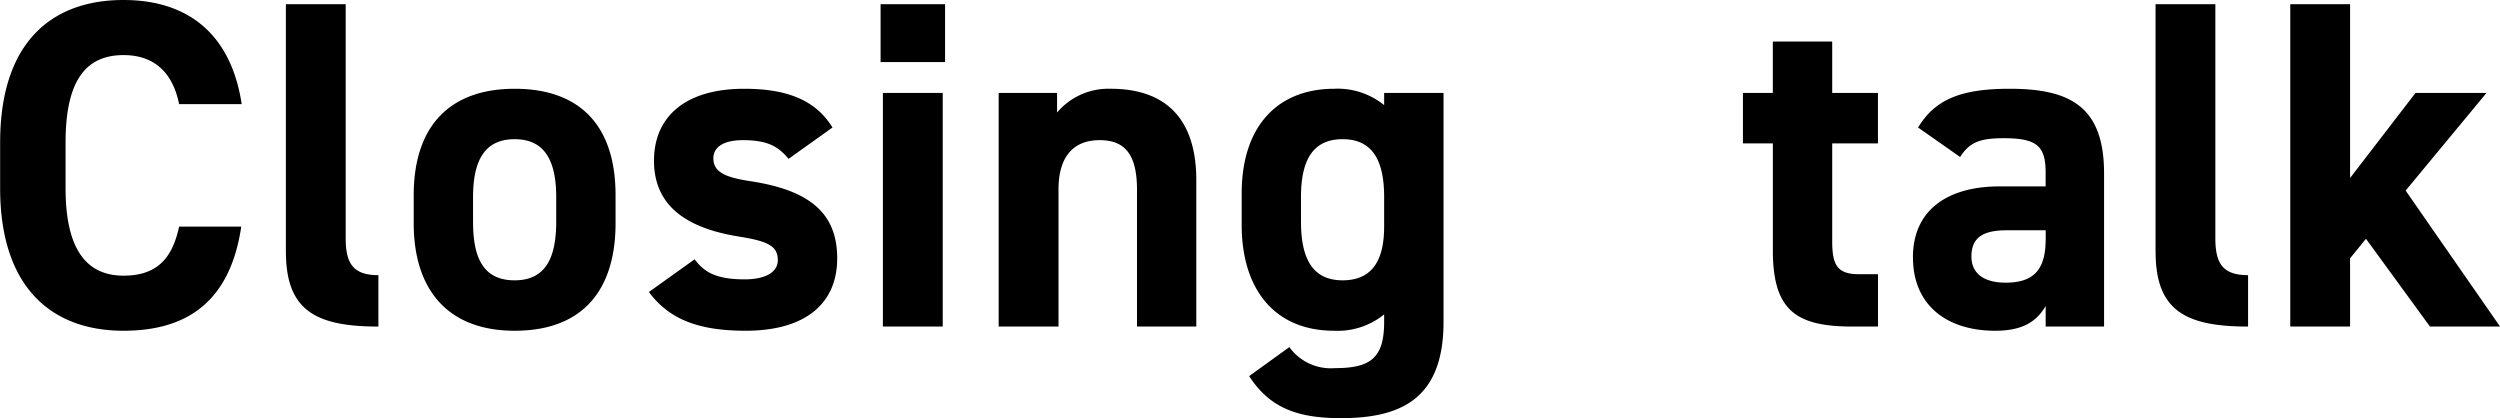
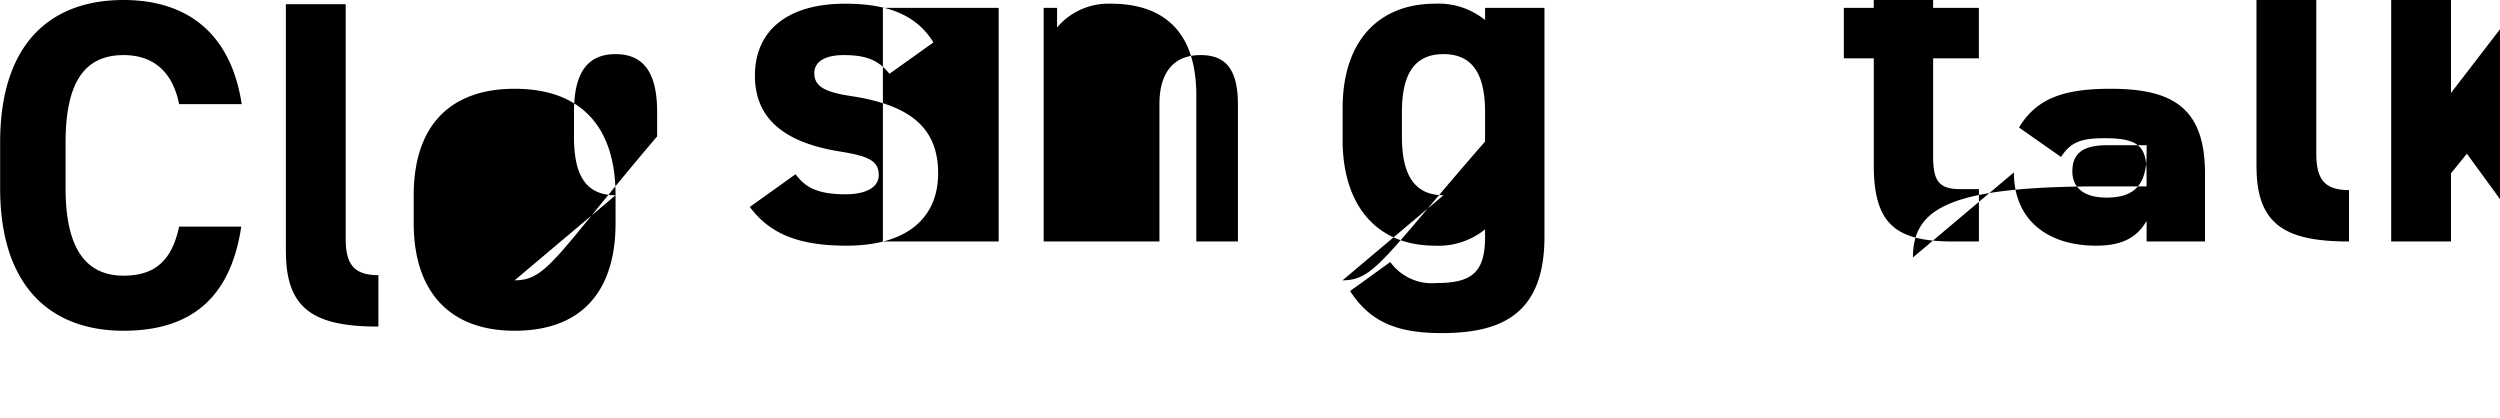
<svg xmlns="http://www.w3.org/2000/svg" width="256.844" height="42.97" viewBox="0 0 256.844 42.97">
  <defs>
    <style>
      .cls-1 {
        fill-rule: evenodd;
      }
    </style>
  </defs>
-   <path id="timetable_closing-talk.svg" class="cls-1" d="M430.926,5765.29c-1.1-7.25-5.569-10.7-12.145-10.7-7.441,0-12.673,4.41-12.673,14.64v4.7c0,10.13,5.232,14.64,12.673,14.64,6.816,0,10.993-3.26,12.1-10.7h-6.385c-0.72,3.36-2.352,5.04-5.712,5.04-3.889,0-5.953-2.83-5.953-8.98v-4.7c0-6.34,2.064-8.98,5.953-8.98,3.264,0,5.088,1.92,5.712,5.04h6.433Zm4.543,15.17c0,6,3.024,7.68,9.5,7.68v-5.28c-2.592,0-3.36-1.2-3.36-3.79v-24.05h-6.145v25.44Zm33.866-5.81c0-7.2-3.7-10.94-10.369-10.94-6.577,0-10.369,3.74-10.369,10.94v2.88c0,6.72,3.408,11.04,10.369,11.04,7.249,0,10.369-4.46,10.369-11.04v-2.88Zm-10.369,8.74c-3.408,0-4.272-2.59-4.272-6.05v-2.5c0-3.84,1.248-5.95,4.272-5.95s4.272,2.11,4.272,5.95v2.5C463.238,5780.8,462.326,5783.39,458.966,5783.39Zm32.655-15.7c-1.872-3.07-5.136-3.98-9.073-3.98-6,0-9.264,2.83-9.264,7.39,0,4.85,3.648,6.96,8.64,7.78,3.025,0.48,4.081.96,4.081,2.44,0,1.25-1.3,1.97-3.409,1.97-2.976,0-4.176-.77-5.136-2.06l-4.7,3.36c2.065,2.78,5.041,3.98,9.937,3.98,6.193,0,9.409-2.83,9.409-7.44,0-4.75-2.976-7.01-8.881-7.92-2.544-.38-3.84-0.91-3.84-2.35,0-1.39,1.44-1.87,3.024-1.87,2.593,0,3.649.67,4.7,1.92Zm5.183,20.45h6.144v-24H496.8v24Zm-0.24-27.17h6.624v-5.95h-6.624v5.95Zm12.134,27.17h6.145v-14.11c0-3.17,1.392-5.04,4.224-5.04,2.5,0,3.84,1.34,3.84,5.09v14.06H529v-15.02c0-7.11-3.937-9.41-8.785-9.41a6.907,6.907,0,0,0-5.52,2.44v-2.01h-6v24Zm39.6-22.75a7.572,7.572,0,0,0-5.136-1.68c-5.713,0-9.5,3.74-9.5,10.75v3.26c0,6.39,3.216,10.85,9.5,10.85a7.572,7.572,0,0,0,5.136-1.68v0.77c0,3.7-1.392,4.75-5.04,4.75a5.254,5.254,0,0,1-4.7-2.16l-4.129,2.98c2.112,3.26,4.945,4.32,9.409,4.32,6.049,0,10.561-1.87,10.561-9.89v-23.52h-6.1v1.25Zm-4.272,18c-3.312,0-4.272-2.59-4.272-6.05v-2.5c0-3.84,1.248-5.95,4.272-5.95s4.272,2.11,4.272,5.95v3.03C548.294,5781.04,547.286,5783.39,544.022,5783.39Zm41.135-14.07h3.072v11c0,6.19,2.4,7.82,8.209,7.82h2.592v-5.38h-1.968c-2.256,0-2.736-1-2.736-3.4v-10.04h4.7v-5.18h-4.7v-5.28h-6.1v5.28h-3.072v5.18Zm17.467,11.72c0,4.89,3.457,7.53,8.449,7.53,2.784,0,4.224-.91,5.184-2.54v2.11h6V5772.4c0-6.87-3.5-8.69-9.7-8.69-4.944,0-7.632,1.05-9.409,3.98l4.321,3.03c1.008-1.59,2.16-1.93,4.512-1.93,3.456,0,4.272.87,4.272,3.56v1.39h-4.752C606.465,5773.74,602.624,5775.95,602.624,5781.04Zm13.633-1.88c0,3.27-1.344,4.47-4.128,4.47-2.112,0-3.5-.87-3.5-2.69,0-1.87,1.1-2.69,3.6-2.69h4.032v0.91Zm11.294,1.3c0,6,3.024,7.68,9.5,7.68v-5.28c-2.593,0-3.361-1.2-3.361-3.79v-24.05h-6.144v25.44Zm26.7-16.32-6.72,8.74v-17.86h-6.145v33.12h6.145v-7.01l1.632-2.01,6.576,9.02h7.2l-9.7-13.97,8.305-10.03h-7.3Z" transform="translate(-406.094 -5754.59)" />
+   <path id="timetable_closing-talk.svg" class="cls-1" d="M430.926,5765.29c-1.1-7.25-5.569-10.7-12.145-10.7-7.441,0-12.673,4.41-12.673,14.64v4.7c0,10.13,5.232,14.64,12.673,14.64,6.816,0,10.993-3.26,12.1-10.7h-6.385c-0.72,3.36-2.352,5.04-5.712,5.04-3.889,0-5.953-2.83-5.953-8.98v-4.7c0-6.34,2.064-8.98,5.953-8.98,3.264,0,5.088,1.92,5.712,5.04h6.433Zm4.543,15.17c0,6,3.024,7.68,9.5,7.68v-5.28c-2.592,0-3.36-1.2-3.36-3.79v-24.05h-6.145v25.44Zm33.866-5.81c0-7.2-3.7-10.94-10.369-10.94-6.577,0-10.369,3.74-10.369,10.94v2.88c0,6.72,3.408,11.04,10.369,11.04,7.249,0,10.369-4.46,10.369-11.04v-2.88Zc-3.408,0-4.272-2.59-4.272-6.05v-2.5c0-3.84,1.248-5.95,4.272-5.95s4.272,2.11,4.272,5.95v2.5C463.238,5780.8,462.326,5783.39,458.966,5783.39Zm32.655-15.7c-1.872-3.07-5.136-3.98-9.073-3.98-6,0-9.264,2.83-9.264,7.39,0,4.85,3.648,6.96,8.64,7.78,3.025,0.48,4.081.96,4.081,2.44,0,1.25-1.3,1.97-3.409,1.97-2.976,0-4.176-.77-5.136-2.06l-4.7,3.36c2.065,2.78,5.041,3.98,9.937,3.98,6.193,0,9.409-2.83,9.409-7.44,0-4.75-2.976-7.01-8.881-7.92-2.544-.38-3.84-0.91-3.84-2.35,0-1.39,1.44-1.87,3.024-1.87,2.593,0,3.649.67,4.7,1.92Zm5.183,20.45h6.144v-24H496.8v24Zm-0.24-27.17h6.624v-5.95h-6.624v5.95Zm12.134,27.17h6.145v-14.11c0-3.17,1.392-5.04,4.224-5.04,2.5,0,3.84,1.34,3.84,5.09v14.06H529v-15.02c0-7.11-3.937-9.41-8.785-9.41a6.907,6.907,0,0,0-5.52,2.44v-2.01h-6v24Zm39.6-22.75a7.572,7.572,0,0,0-5.136-1.68c-5.713,0-9.5,3.74-9.5,10.75v3.26c0,6.39,3.216,10.85,9.5,10.85a7.572,7.572,0,0,0,5.136-1.68v0.77c0,3.7-1.392,4.75-5.04,4.75a5.254,5.254,0,0,1-4.7-2.16l-4.129,2.98c2.112,3.26,4.945,4.32,9.409,4.32,6.049,0,10.561-1.87,10.561-9.89v-23.52h-6.1v1.25Zm-4.272,18c-3.312,0-4.272-2.59-4.272-6.05v-2.5c0-3.84,1.248-5.95,4.272-5.95s4.272,2.11,4.272,5.95v3.03C548.294,5781.04,547.286,5783.39,544.022,5783.39Zm41.135-14.07h3.072v11c0,6.19,2.4,7.82,8.209,7.82h2.592v-5.38h-1.968c-2.256,0-2.736-1-2.736-3.4v-10.04h4.7v-5.18h-4.7v-5.28h-6.1v5.28h-3.072v5.18Zm17.467,11.72c0,4.89,3.457,7.53,8.449,7.53,2.784,0,4.224-.91,5.184-2.54v2.11h6V5772.4c0-6.87-3.5-8.69-9.7-8.69-4.944,0-7.632,1.05-9.409,3.98l4.321,3.03c1.008-1.59,2.16-1.93,4.512-1.93,3.456,0,4.272.87,4.272,3.56v1.39h-4.752C606.465,5773.74,602.624,5775.95,602.624,5781.04Zm13.633-1.88c0,3.27-1.344,4.47-4.128,4.47-2.112,0-3.5-.87-3.5-2.69,0-1.87,1.1-2.69,3.6-2.69h4.032v0.91Zm11.294,1.3c0,6,3.024,7.68,9.5,7.68v-5.28c-2.593,0-3.361-1.2-3.361-3.79v-24.05h-6.144v25.44Zm26.7-16.32-6.72,8.74v-17.86h-6.145v33.12h6.145v-7.01l1.632-2.01,6.576,9.02h7.2l-9.7-13.97,8.305-10.03h-7.3Z" transform="translate(-406.094 -5754.59)" />
</svg>